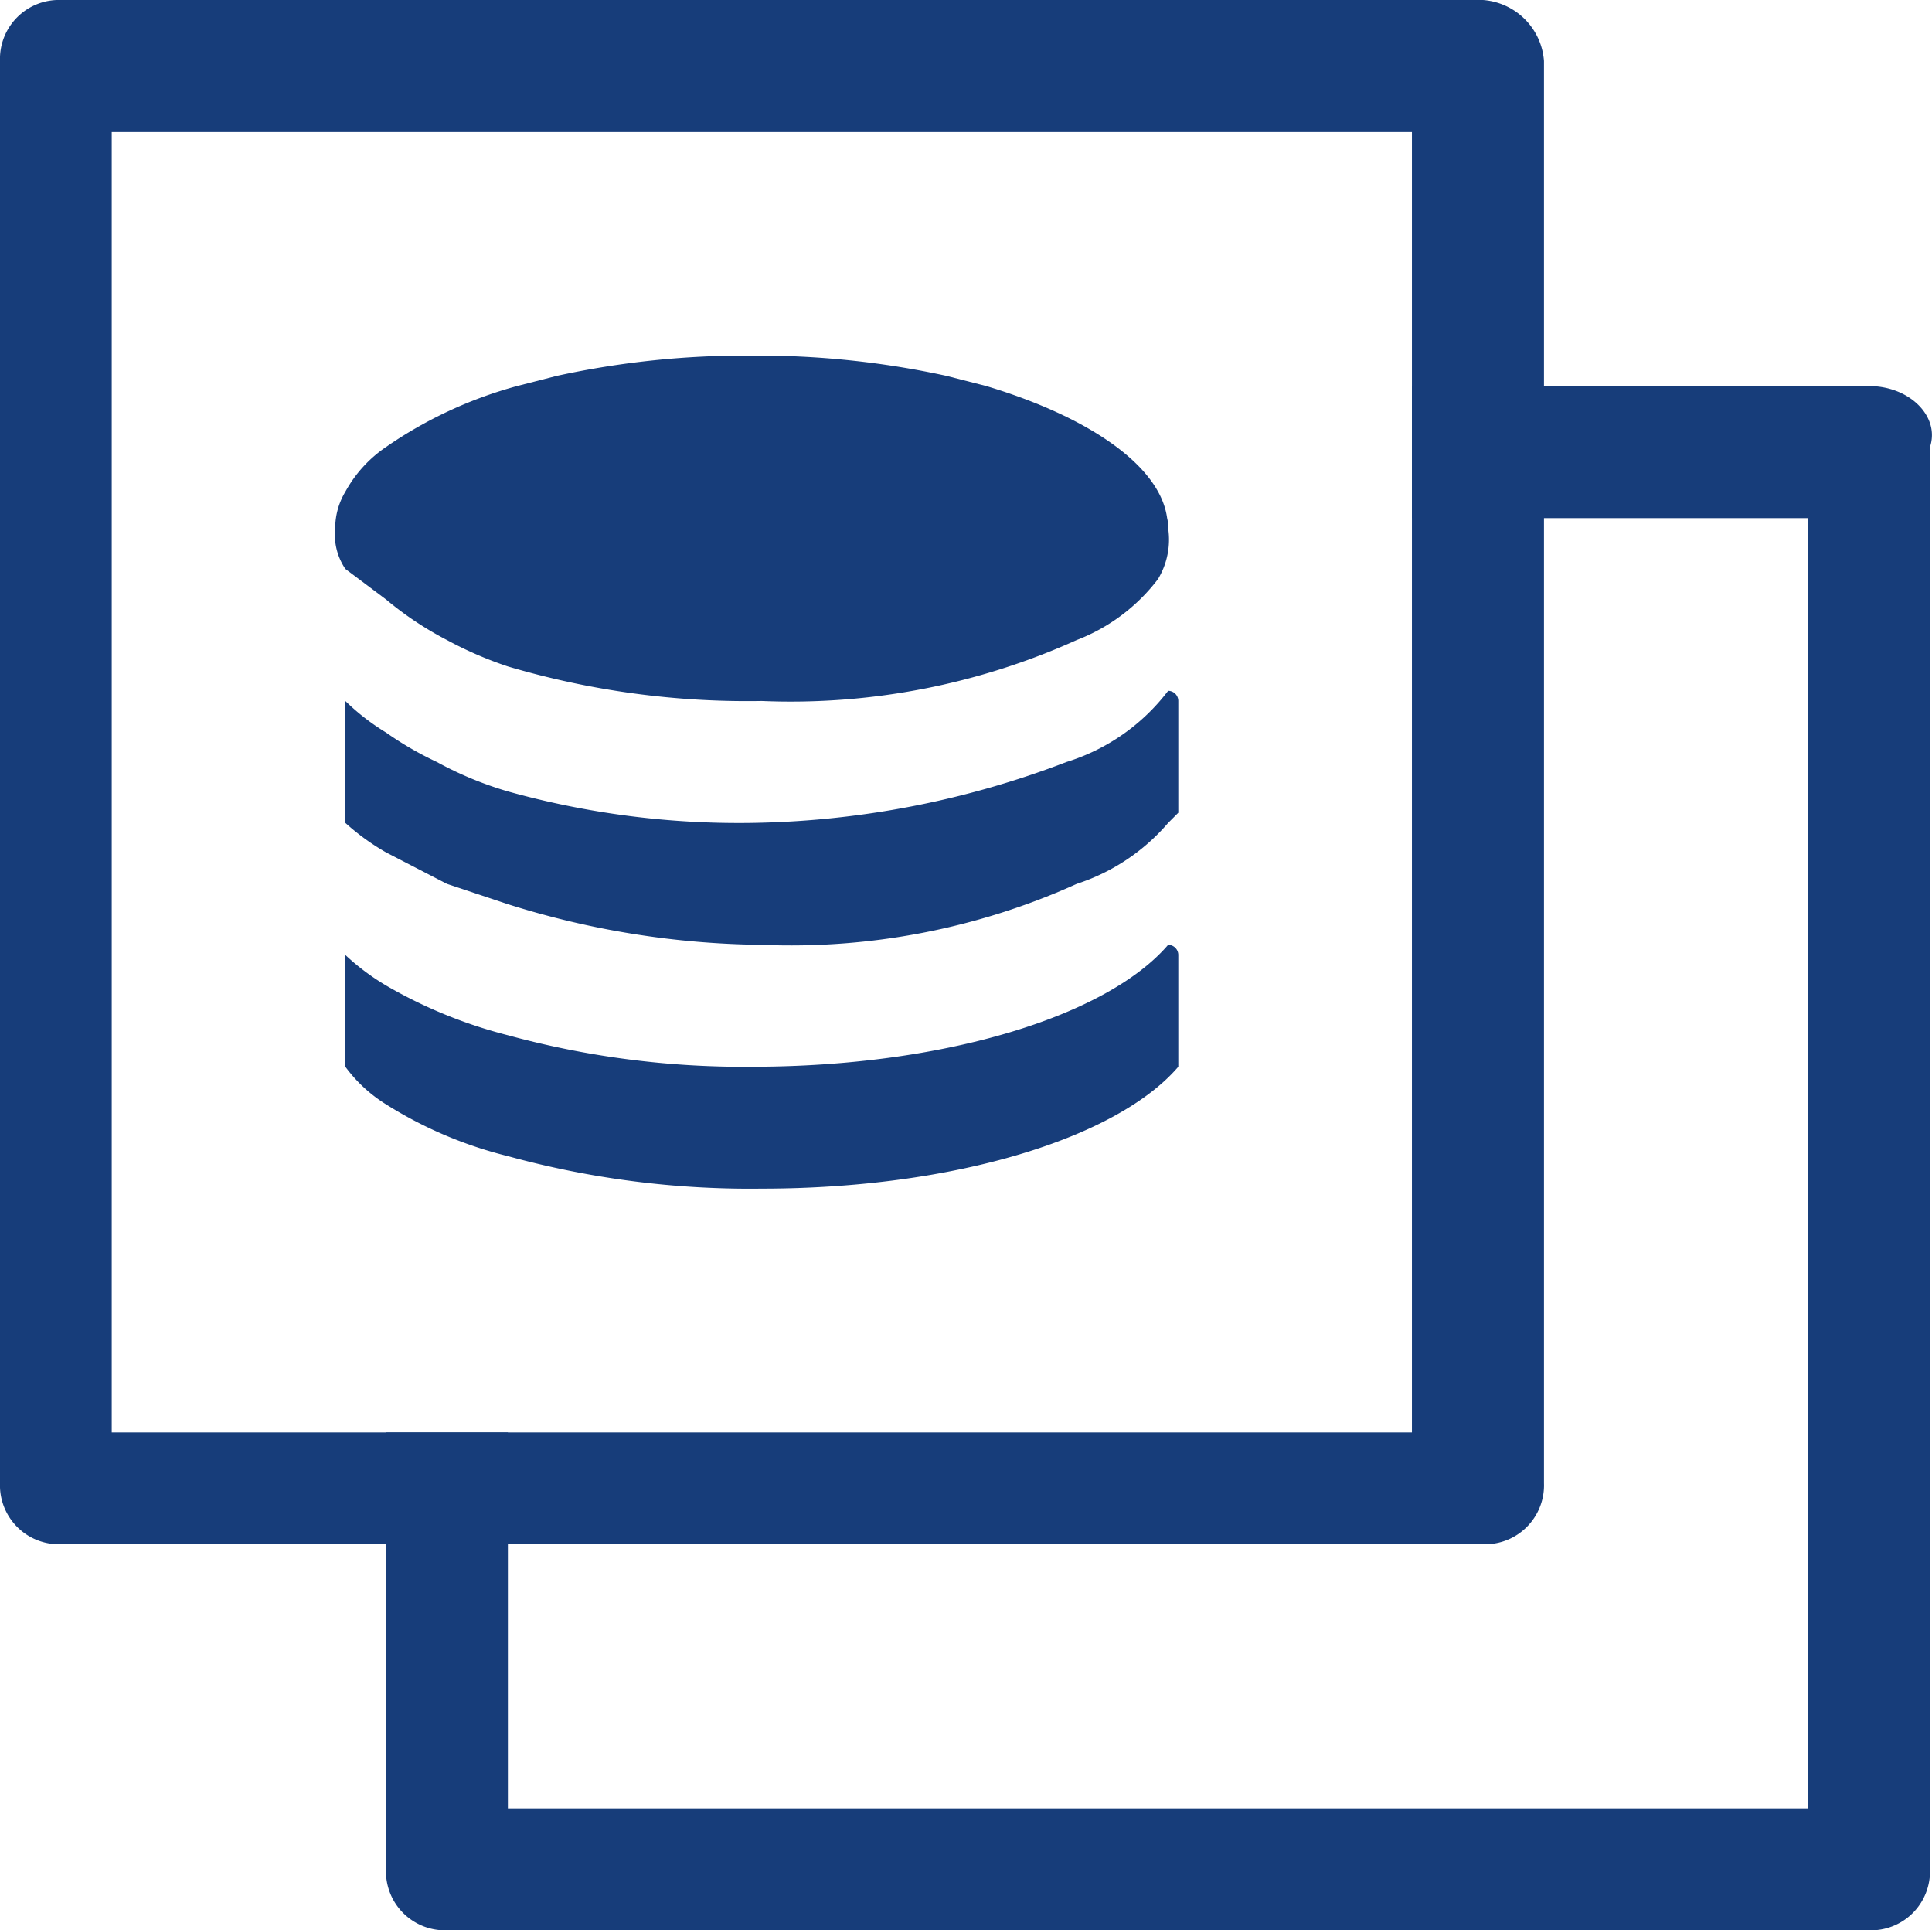
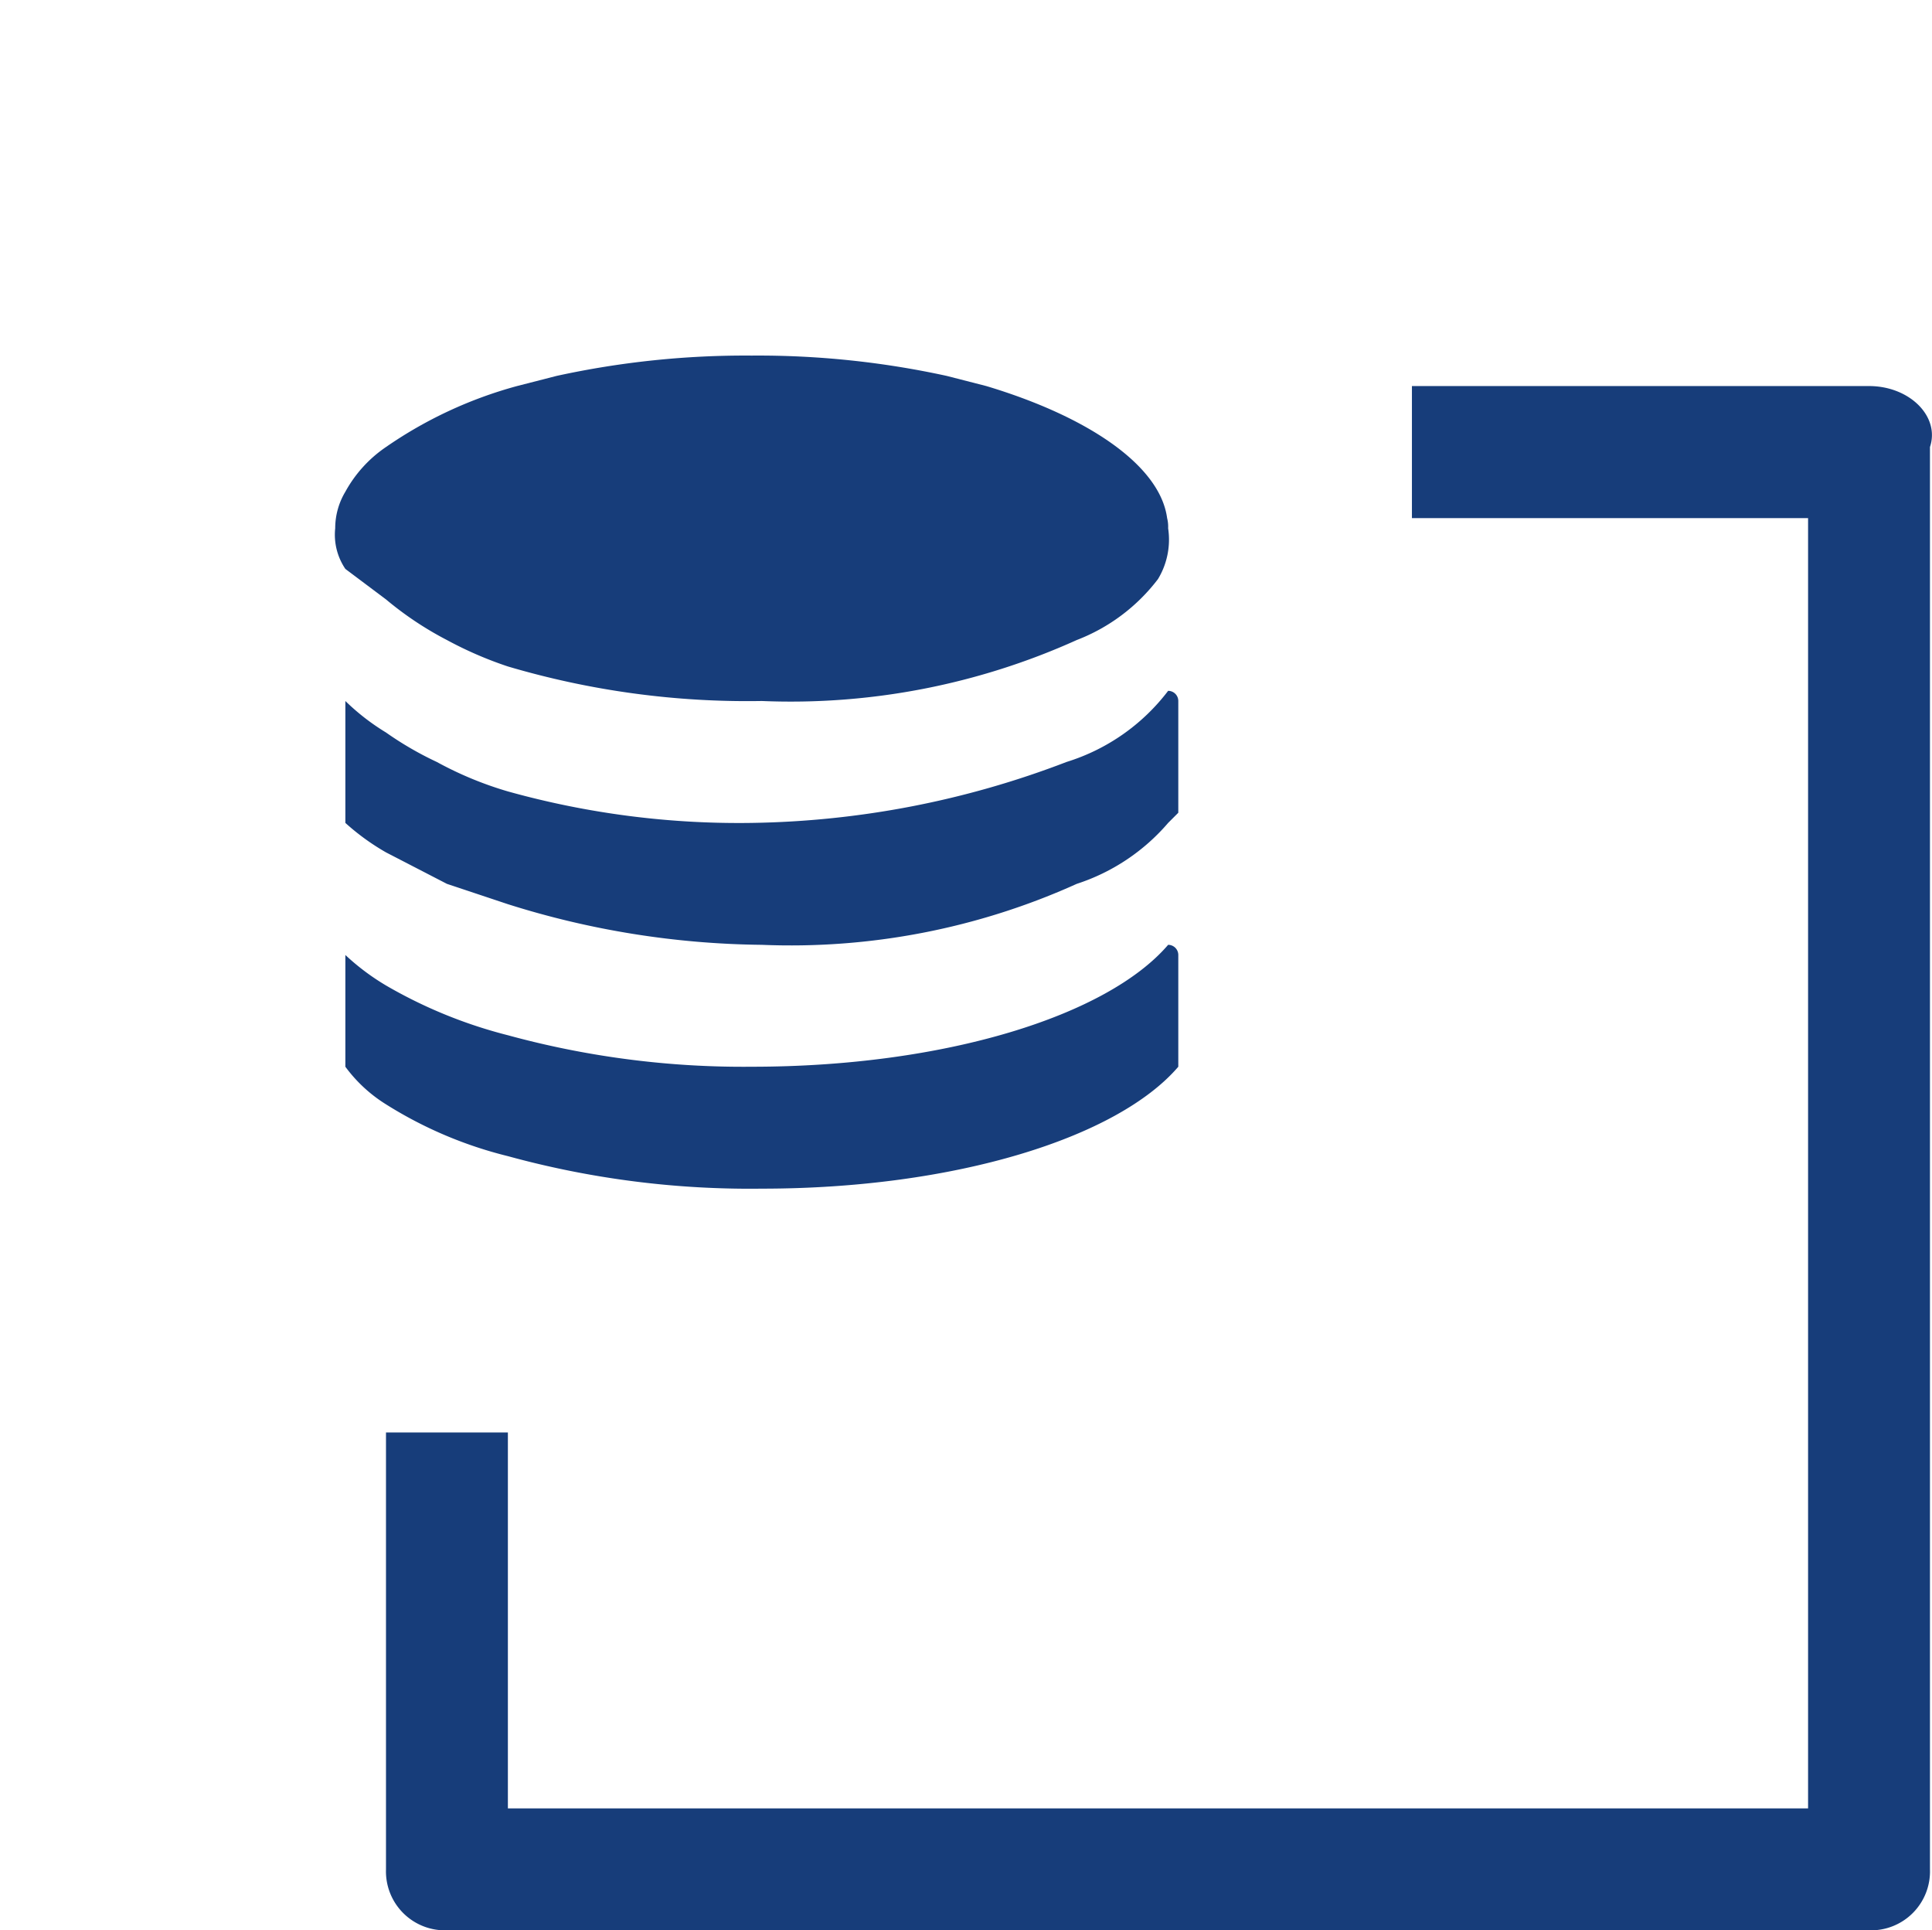
<svg xmlns="http://www.w3.org/2000/svg" id="Layer_1" data-name="Layer 1" viewBox="0 0 19.02 19">
  <defs>
    <style>.cls-1{fill:#173d7a;}</style>
  </defs>
  <path class="cls-1" d="M18.4,3.8H13.9V5.1h3.9V17.8H5V14.1H3.8v4.3a.58.58,0,0,0,.6.6h14a.58.58,0,0,0,.6-.6V4.4C19.1,4.1,18.8,3.8,18.4,3.8Z" />
  <path class="cls-1" d="M11.6,9.4v1.1c-.6.7-2.2,1.2-4.1,1.2A9,9,0,0,1,5,11.38a4.08,4.08,0,0,1-1.2-.51,1.44,1.44,0,0,1-.4-.37V9.4a2.31,2.31,0,0,0,.4.3,4.67,4.67,0,0,0,1.2.49,8.79,8.79,0,0,0,2.4.31c1.9,0,3.5-.5,4.1-1.2A.1.1,0,0,1,11.6,9.4Z" />
  <path class="cls-1" d="M11.6,6.9V8l-.1.1a2,2,0,0,1-.9.6,6.84,6.84,0,0,1-3.1.6A8.56,8.56,0,0,1,5,8.9l-.6-.2-.6-.31a2.3,2.3,0,0,1-.4-.29V6.9a2.22,2.22,0,0,0,.4.31,3.3,3.3,0,0,0,.5.29,3.51,3.51,0,0,0,.7.29,8.46,8.46,0,0,0,2.4.31,9,9,0,0,0,3.1-.6,2,2,0,0,0,1-.7A.1.1,0,0,1,11.6,6.9Z" />
  <path class="cls-1" d="M11.5,5.2a.75.75,0,0,1-.1.5,1.83,1.83,0,0,1-.8.6,6.84,6.84,0,0,1-3.1.6A8.31,8.31,0,0,1,5,6.56a3.73,3.73,0,0,1-.6-.26,3.3,3.3,0,0,1-.6-.4l-.4-.3a.6.6,0,0,1-.1-.4.7.7,0,0,1,.1-.36,1.27,1.27,0,0,1,.4-.44h0A4.2,4.2,0,0,1,5.09,3.8l.39-.1A8.71,8.71,0,0,1,7.4,3.5a8.71,8.71,0,0,1,1.92.2l.39.1c1,.3,1.71.78,1.78,1.3A.34.34,0,0,1,11.5,5.2Z" />
-   <path class="cls-1" d="M14.6,0H.6A.58.58,0,0,0,0,.6v14a.58.58,0,0,0,.6.6h14a.58.58,0,0,0,.6-.6V.6A.65.65,0,0,0,14.6,0Zm-.7,14.1H1.1V1.3H13.9Z" />
</svg>